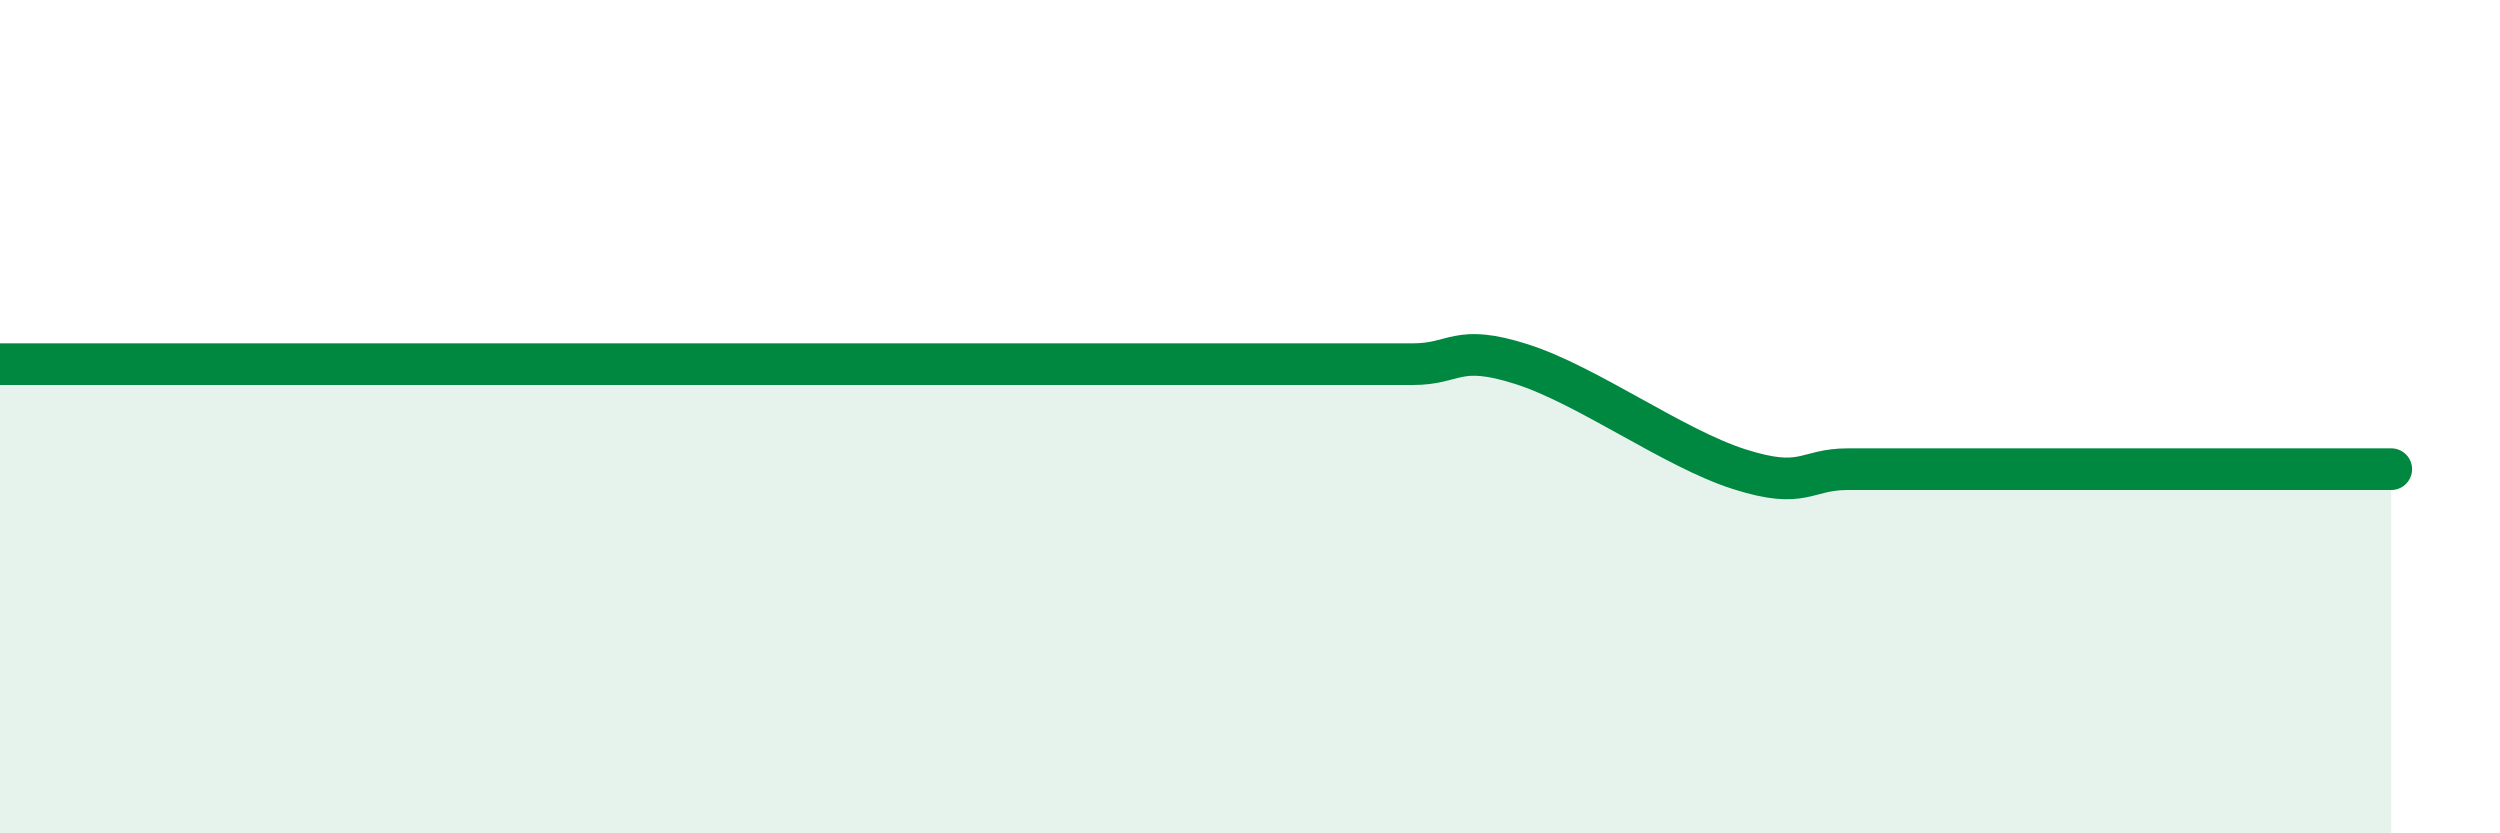
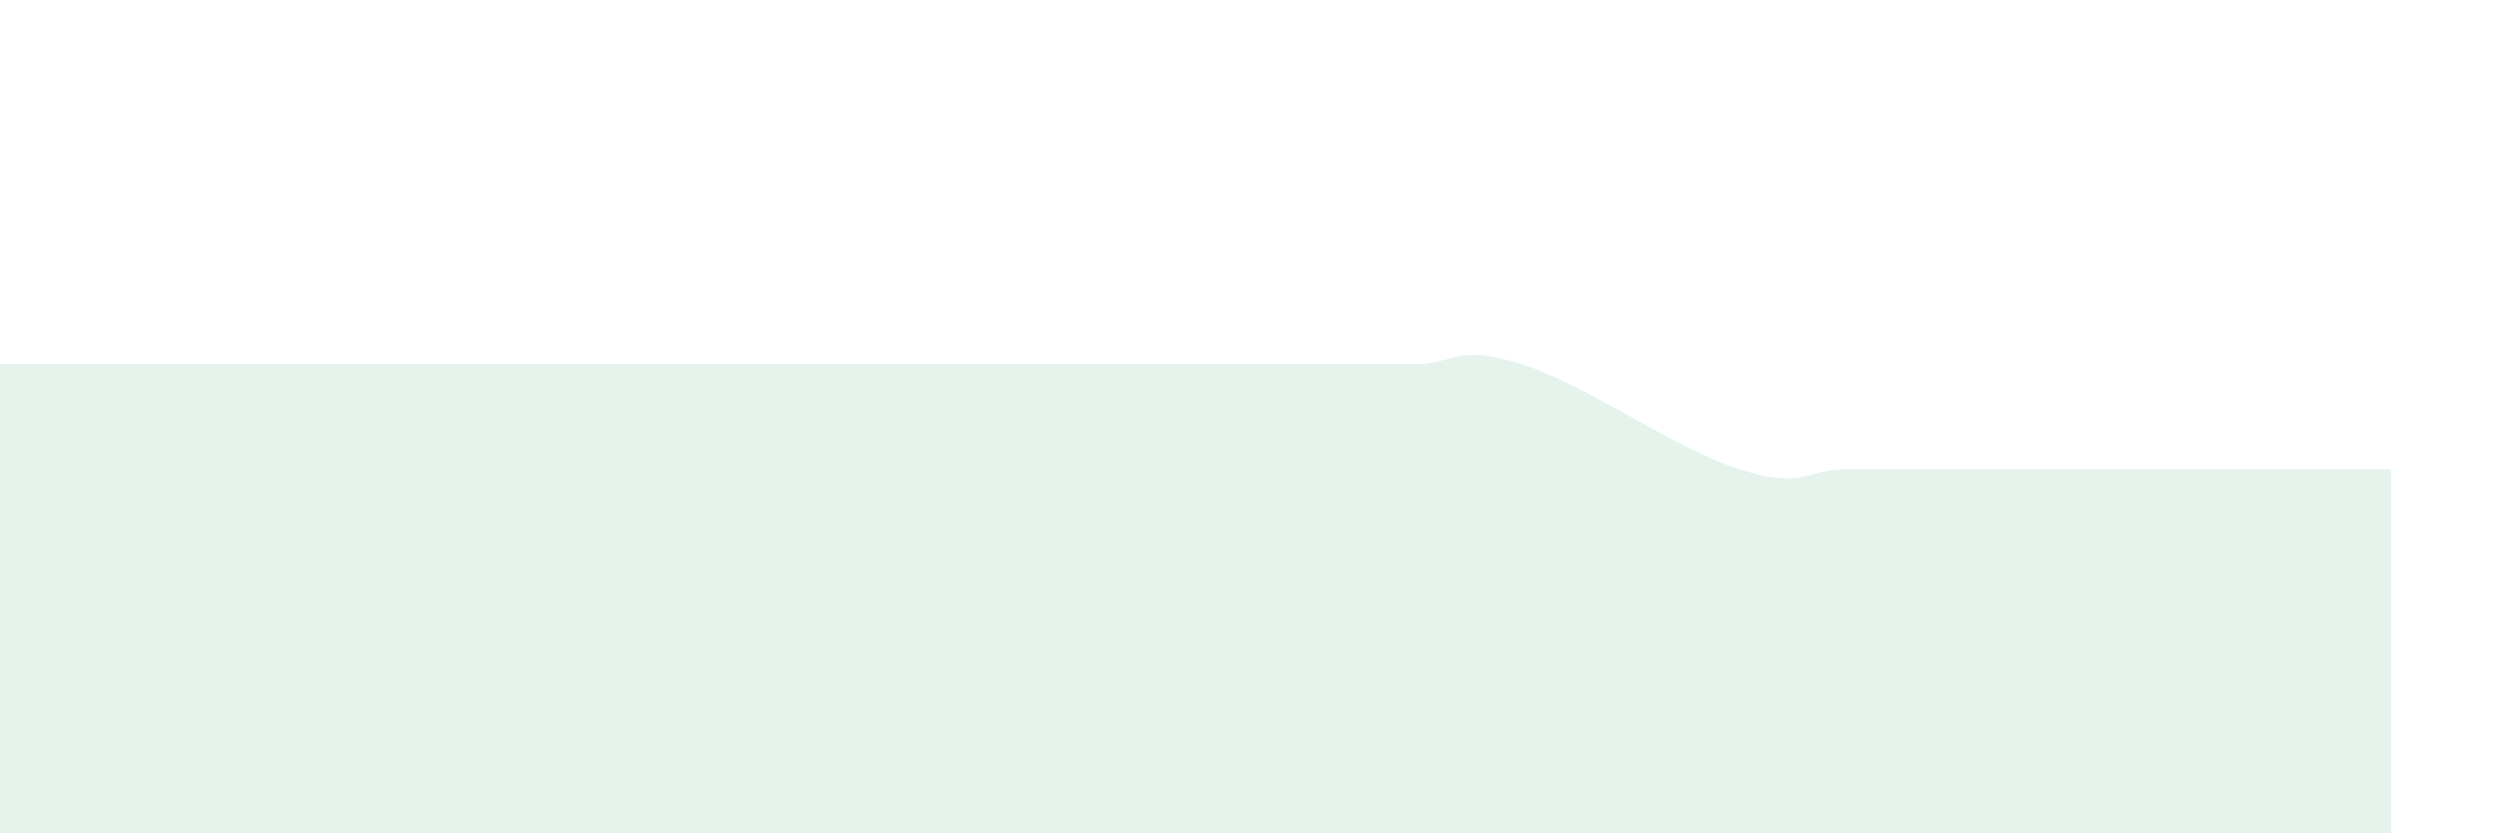
<svg xmlns="http://www.w3.org/2000/svg" width="60" height="20" viewBox="0 0 60 20">
  <path d="M 0,8.74 C 0.52,8.74 1.57,8.74 2.61,8.74 C 3.65,8.74 4.18,8.74 5.22,8.74 C 6.26,8.74 6.79,8.74 7.83,8.74 C 8.87,8.74 9.39,8.74 10.43,8.74 C 11.47,8.74 12,8.74 13.04,8.74 C 14.08,8.74 14.61,8.74 15.65,8.74 C 16.69,8.74 17.22,8.74 18.26,8.74 C 19.3,8.74 19.83,8.74 20.87,8.74 C 21.91,8.74 22.44,8.74 23.48,8.74 C 24.52,8.74 25.05,8.74 26.09,8.74 C 27.13,8.74 27.66,8.74 28.7,8.74 C 29.74,8.74 30.26,8.74 31.3,8.74 C 32.34,8.74 32.87,8.74 33.91,8.74 C 34.95,8.74 34.95,8.24 36.52,8.74 C 38.09,9.24 40.17,10.76 41.74,11.26 C 43.31,11.76 43.31,11.26 44.35,11.26 C 45.39,11.26 45.92,11.26 46.96,11.26 C 48,11.26 48.53,11.26 49.57,11.26 C 50.61,11.26 51.13,11.26 52.17,11.26 C 53.21,11.26 53.74,11.26 54.78,11.26 C 55.82,11.26 56.87,11.26 57.39,11.26L57.39 20L0 20Z" fill="#008740" opacity="0.1" stroke-linecap="round" stroke-linejoin="round" />
-   <path d="M 0,8.74 C 0.52,8.74 1.57,8.74 2.61,8.74 C 3.65,8.74 4.18,8.74 5.22,8.74 C 6.26,8.74 6.79,8.74 7.83,8.74 C 8.87,8.74 9.39,8.74 10.43,8.74 C 11.47,8.74 12,8.74 13.04,8.74 C 14.08,8.74 14.61,8.74 15.65,8.74 C 16.69,8.74 17.22,8.74 18.26,8.74 C 19.3,8.74 19.83,8.74 20.87,8.74 C 21.91,8.74 22.44,8.74 23.48,8.74 C 24.52,8.74 25.05,8.74 26.09,8.74 C 27.13,8.74 27.66,8.74 28.7,8.74 C 29.74,8.74 30.26,8.74 31.3,8.74 C 32.34,8.74 32.87,8.74 33.91,8.74 C 34.95,8.74 34.95,8.24 36.52,8.74 C 38.09,9.24 40.17,10.76 41.74,11.26 C 43.31,11.76 43.31,11.26 44.35,11.26 C 45.39,11.26 45.92,11.26 46.96,11.26 C 48,11.26 48.53,11.26 49.57,11.26 C 50.61,11.26 51.13,11.26 52.17,11.26 C 53.21,11.26 53.74,11.26 54.78,11.26 C 55.82,11.26 56.87,11.26 57.39,11.26" stroke="#008740" stroke-width="1" fill="none" stroke-linecap="round" stroke-linejoin="round" />
</svg>